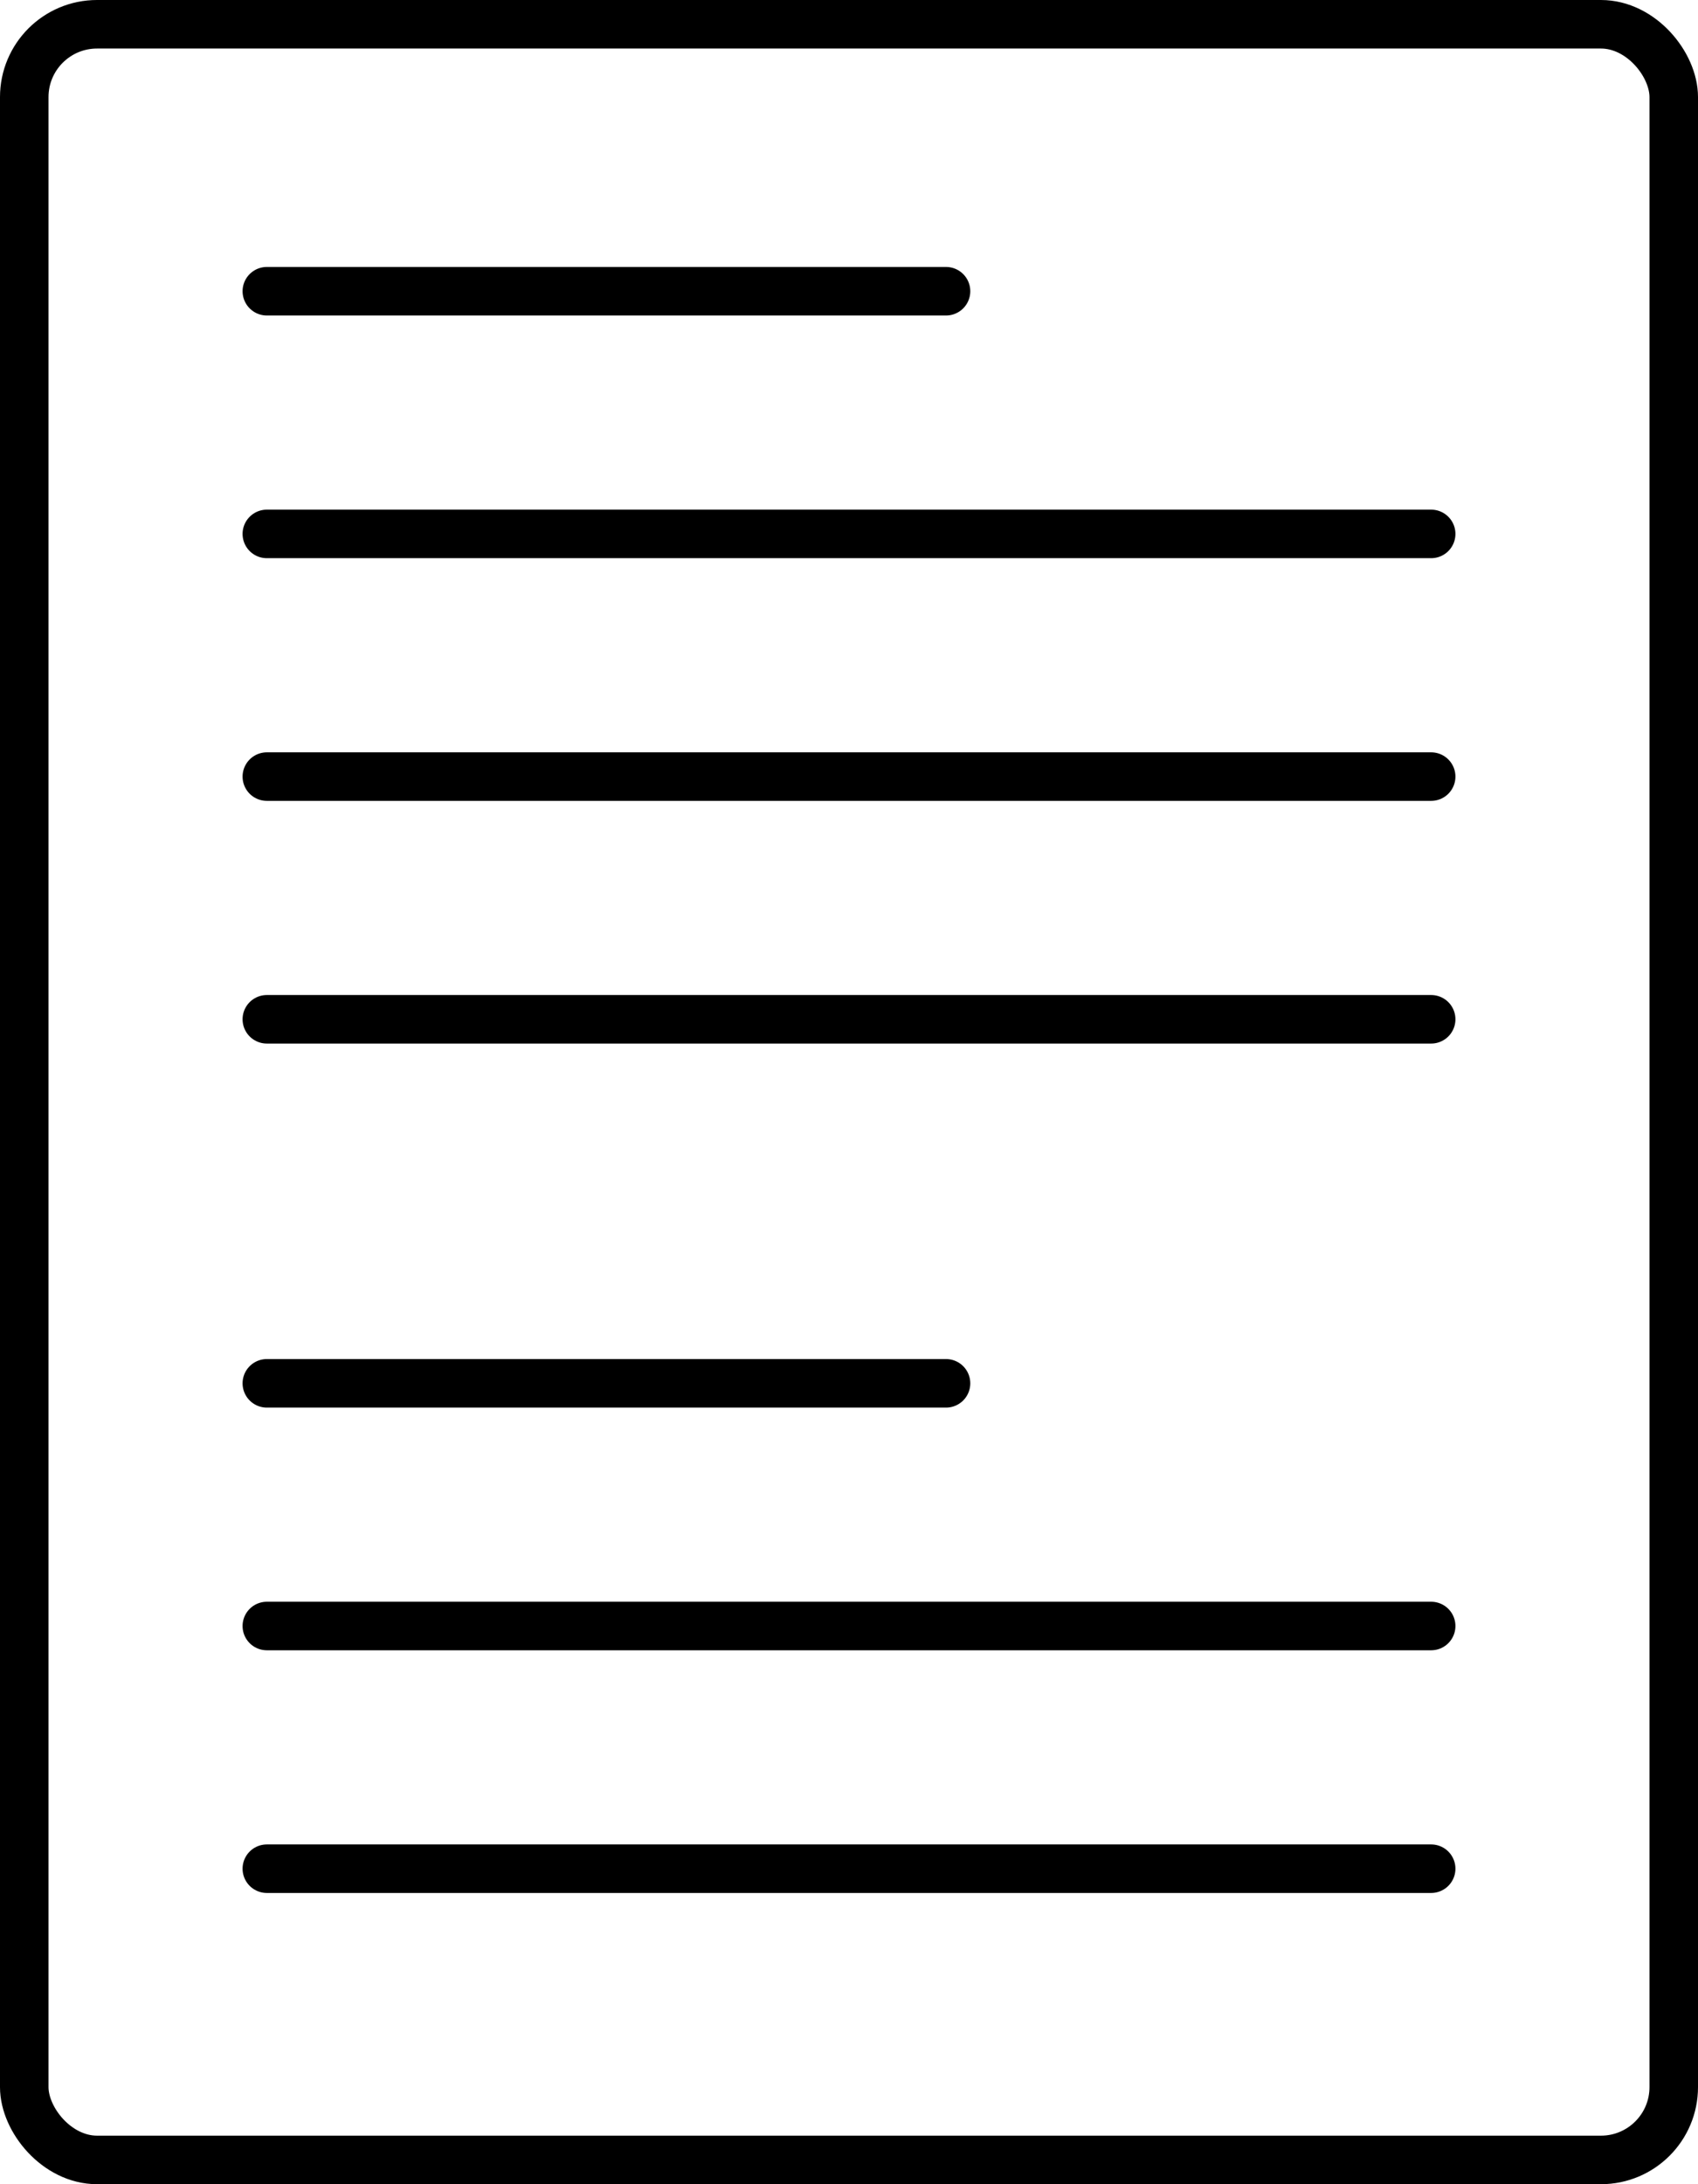
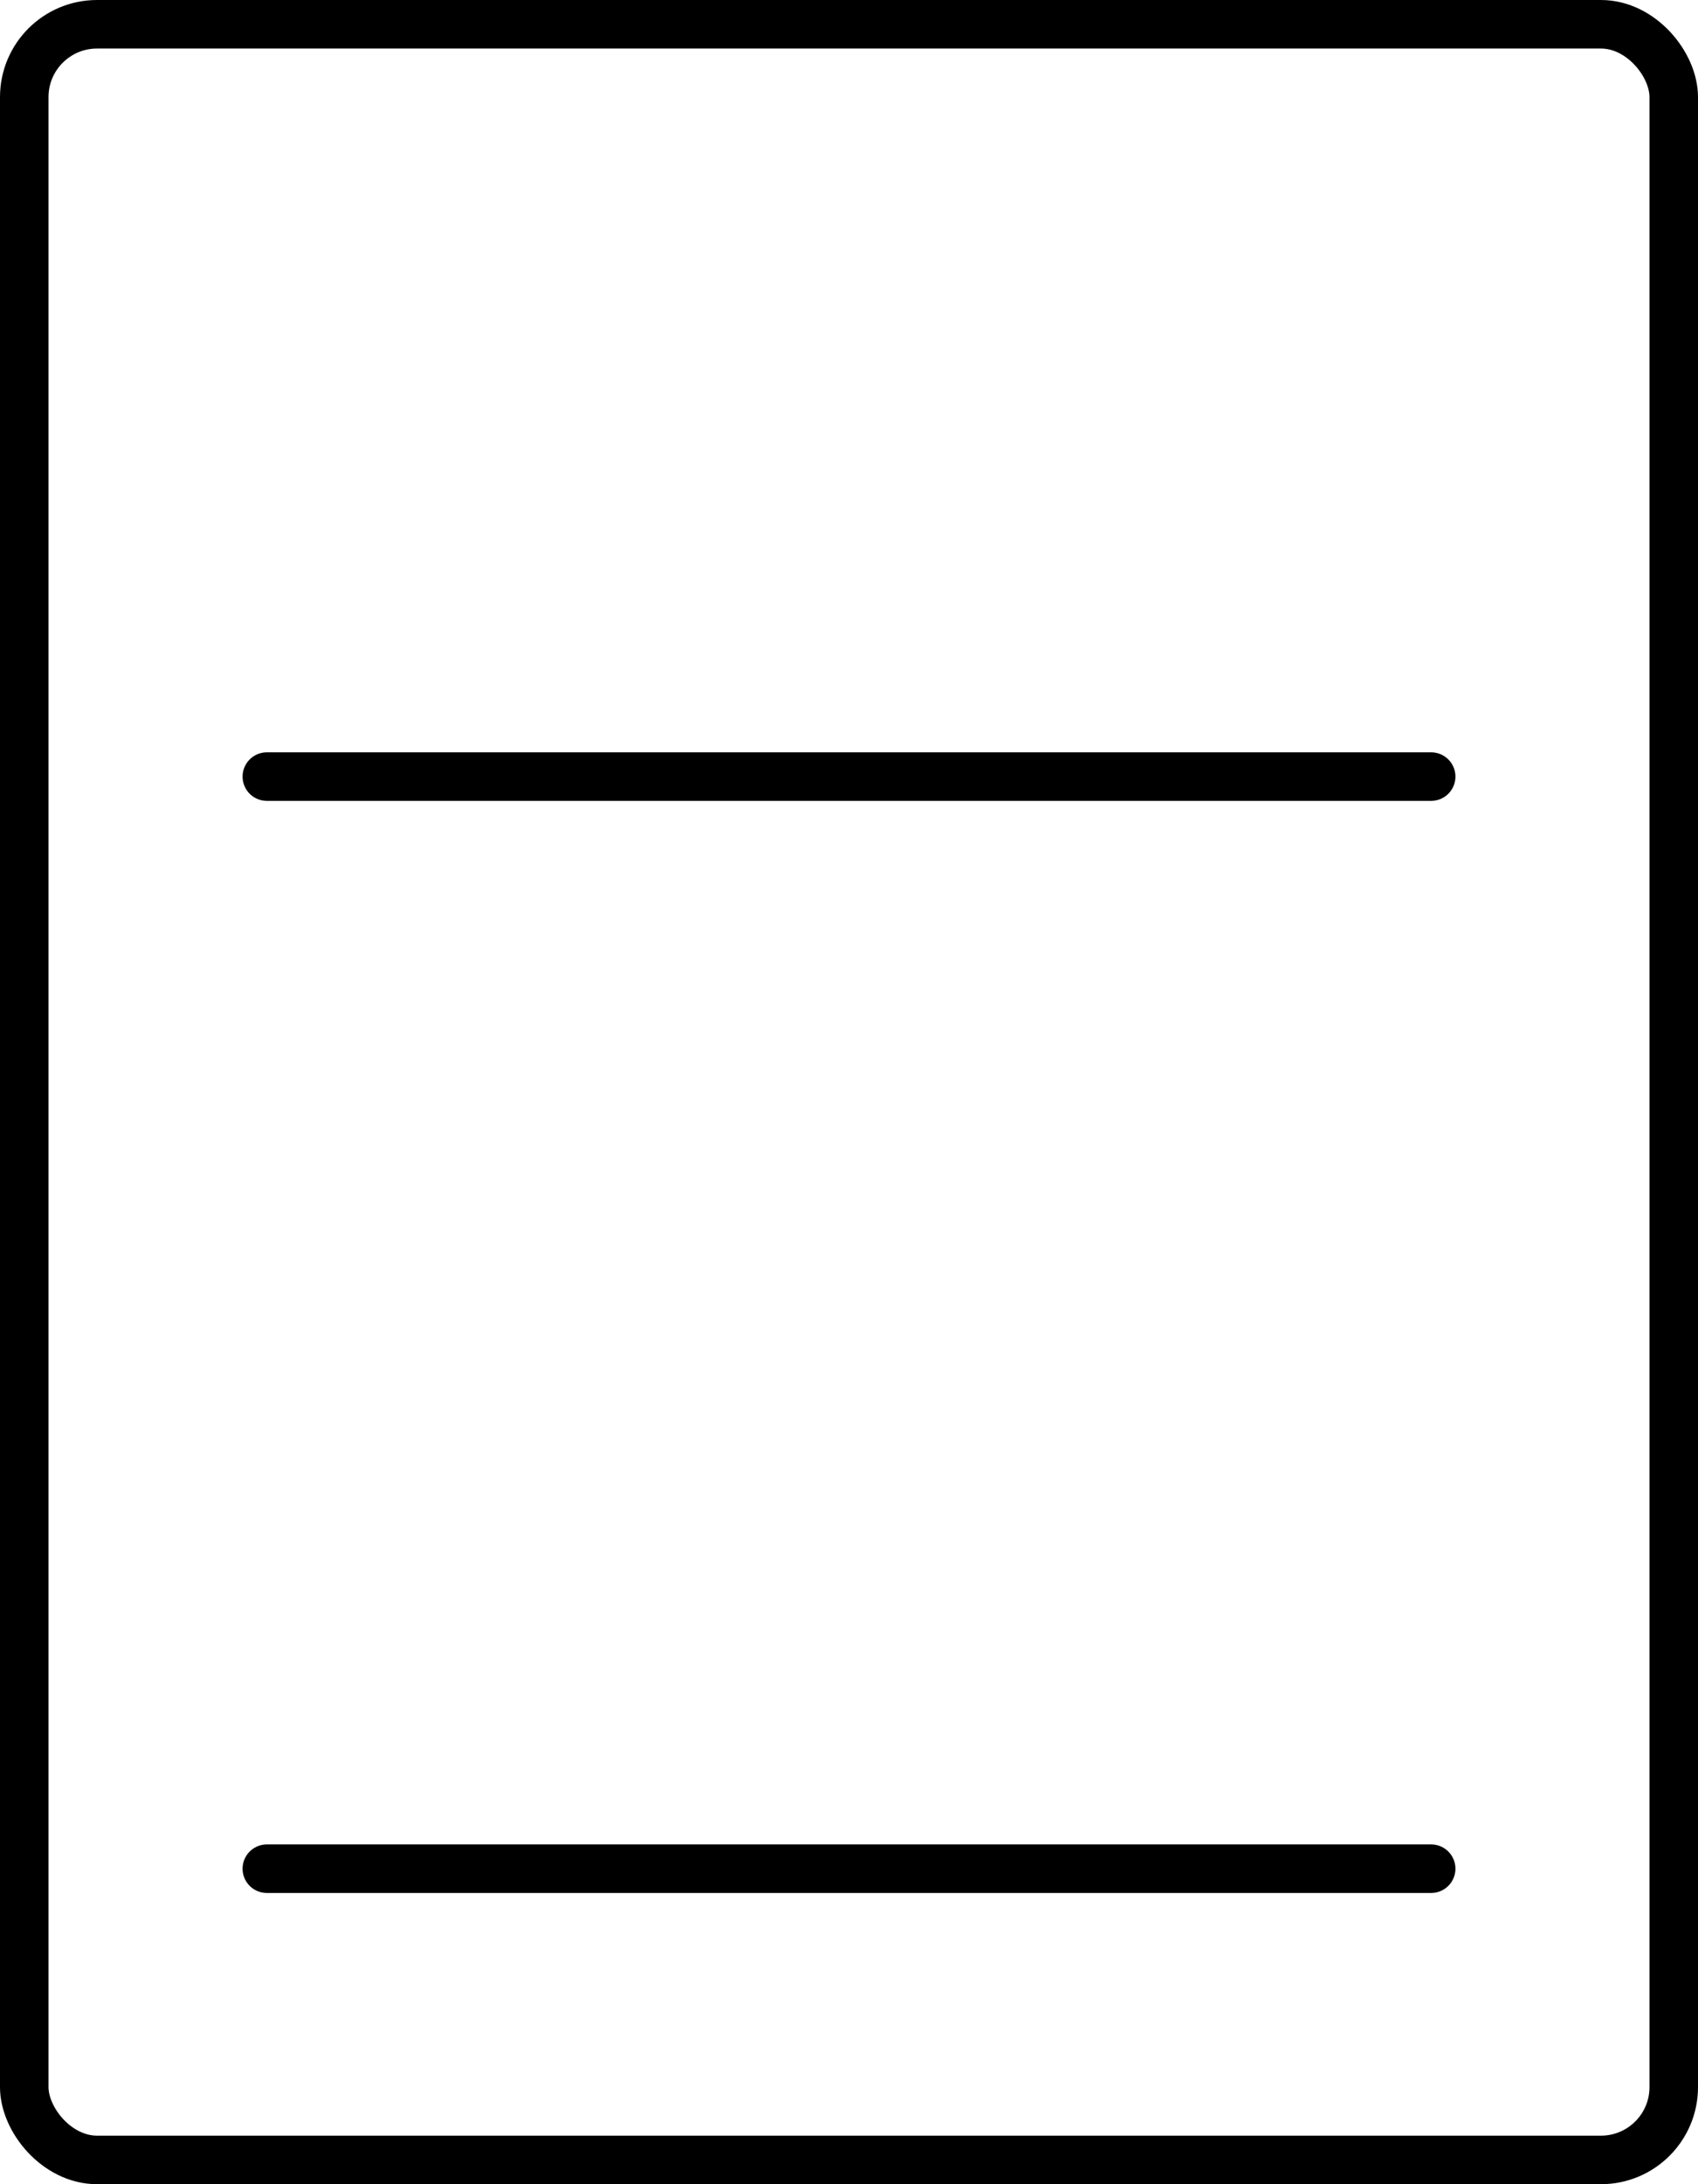
<svg xmlns="http://www.w3.org/2000/svg" width="70" height="90" viewBox="0 0 70 90" fill="none">
  <rect x="1" y="1" width="68" height="88" rx="3" stroke="black" stroke-width="2" />
-   <line x1="11" y1="12" x2="39" y2="12" stroke="black" stroke-width="2" stroke-linecap="round" />
-   <line x1="11" y1="22" x2="59" y2="22" stroke="black" stroke-width="2" stroke-linecap="round" />
-   <line x1="11" y1="57" x2="39" y2="57" stroke="black" stroke-width="2" stroke-linecap="round" />
  <line x1="11" y1="32" x2="59" y2="32" stroke="black" stroke-width="2" stroke-linecap="round" />
-   <line x1="11" y1="67" x2="59" y2="67" stroke="black" stroke-width="2" stroke-linecap="round" />
-   <line x1="11" y1="42" x2="59" y2="42" stroke="black" stroke-width="2" stroke-linecap="round" />
  <line x1="11" y1="77" x2="59" y2="77" stroke="black" stroke-width="2" stroke-linecap="round" />
</svg>